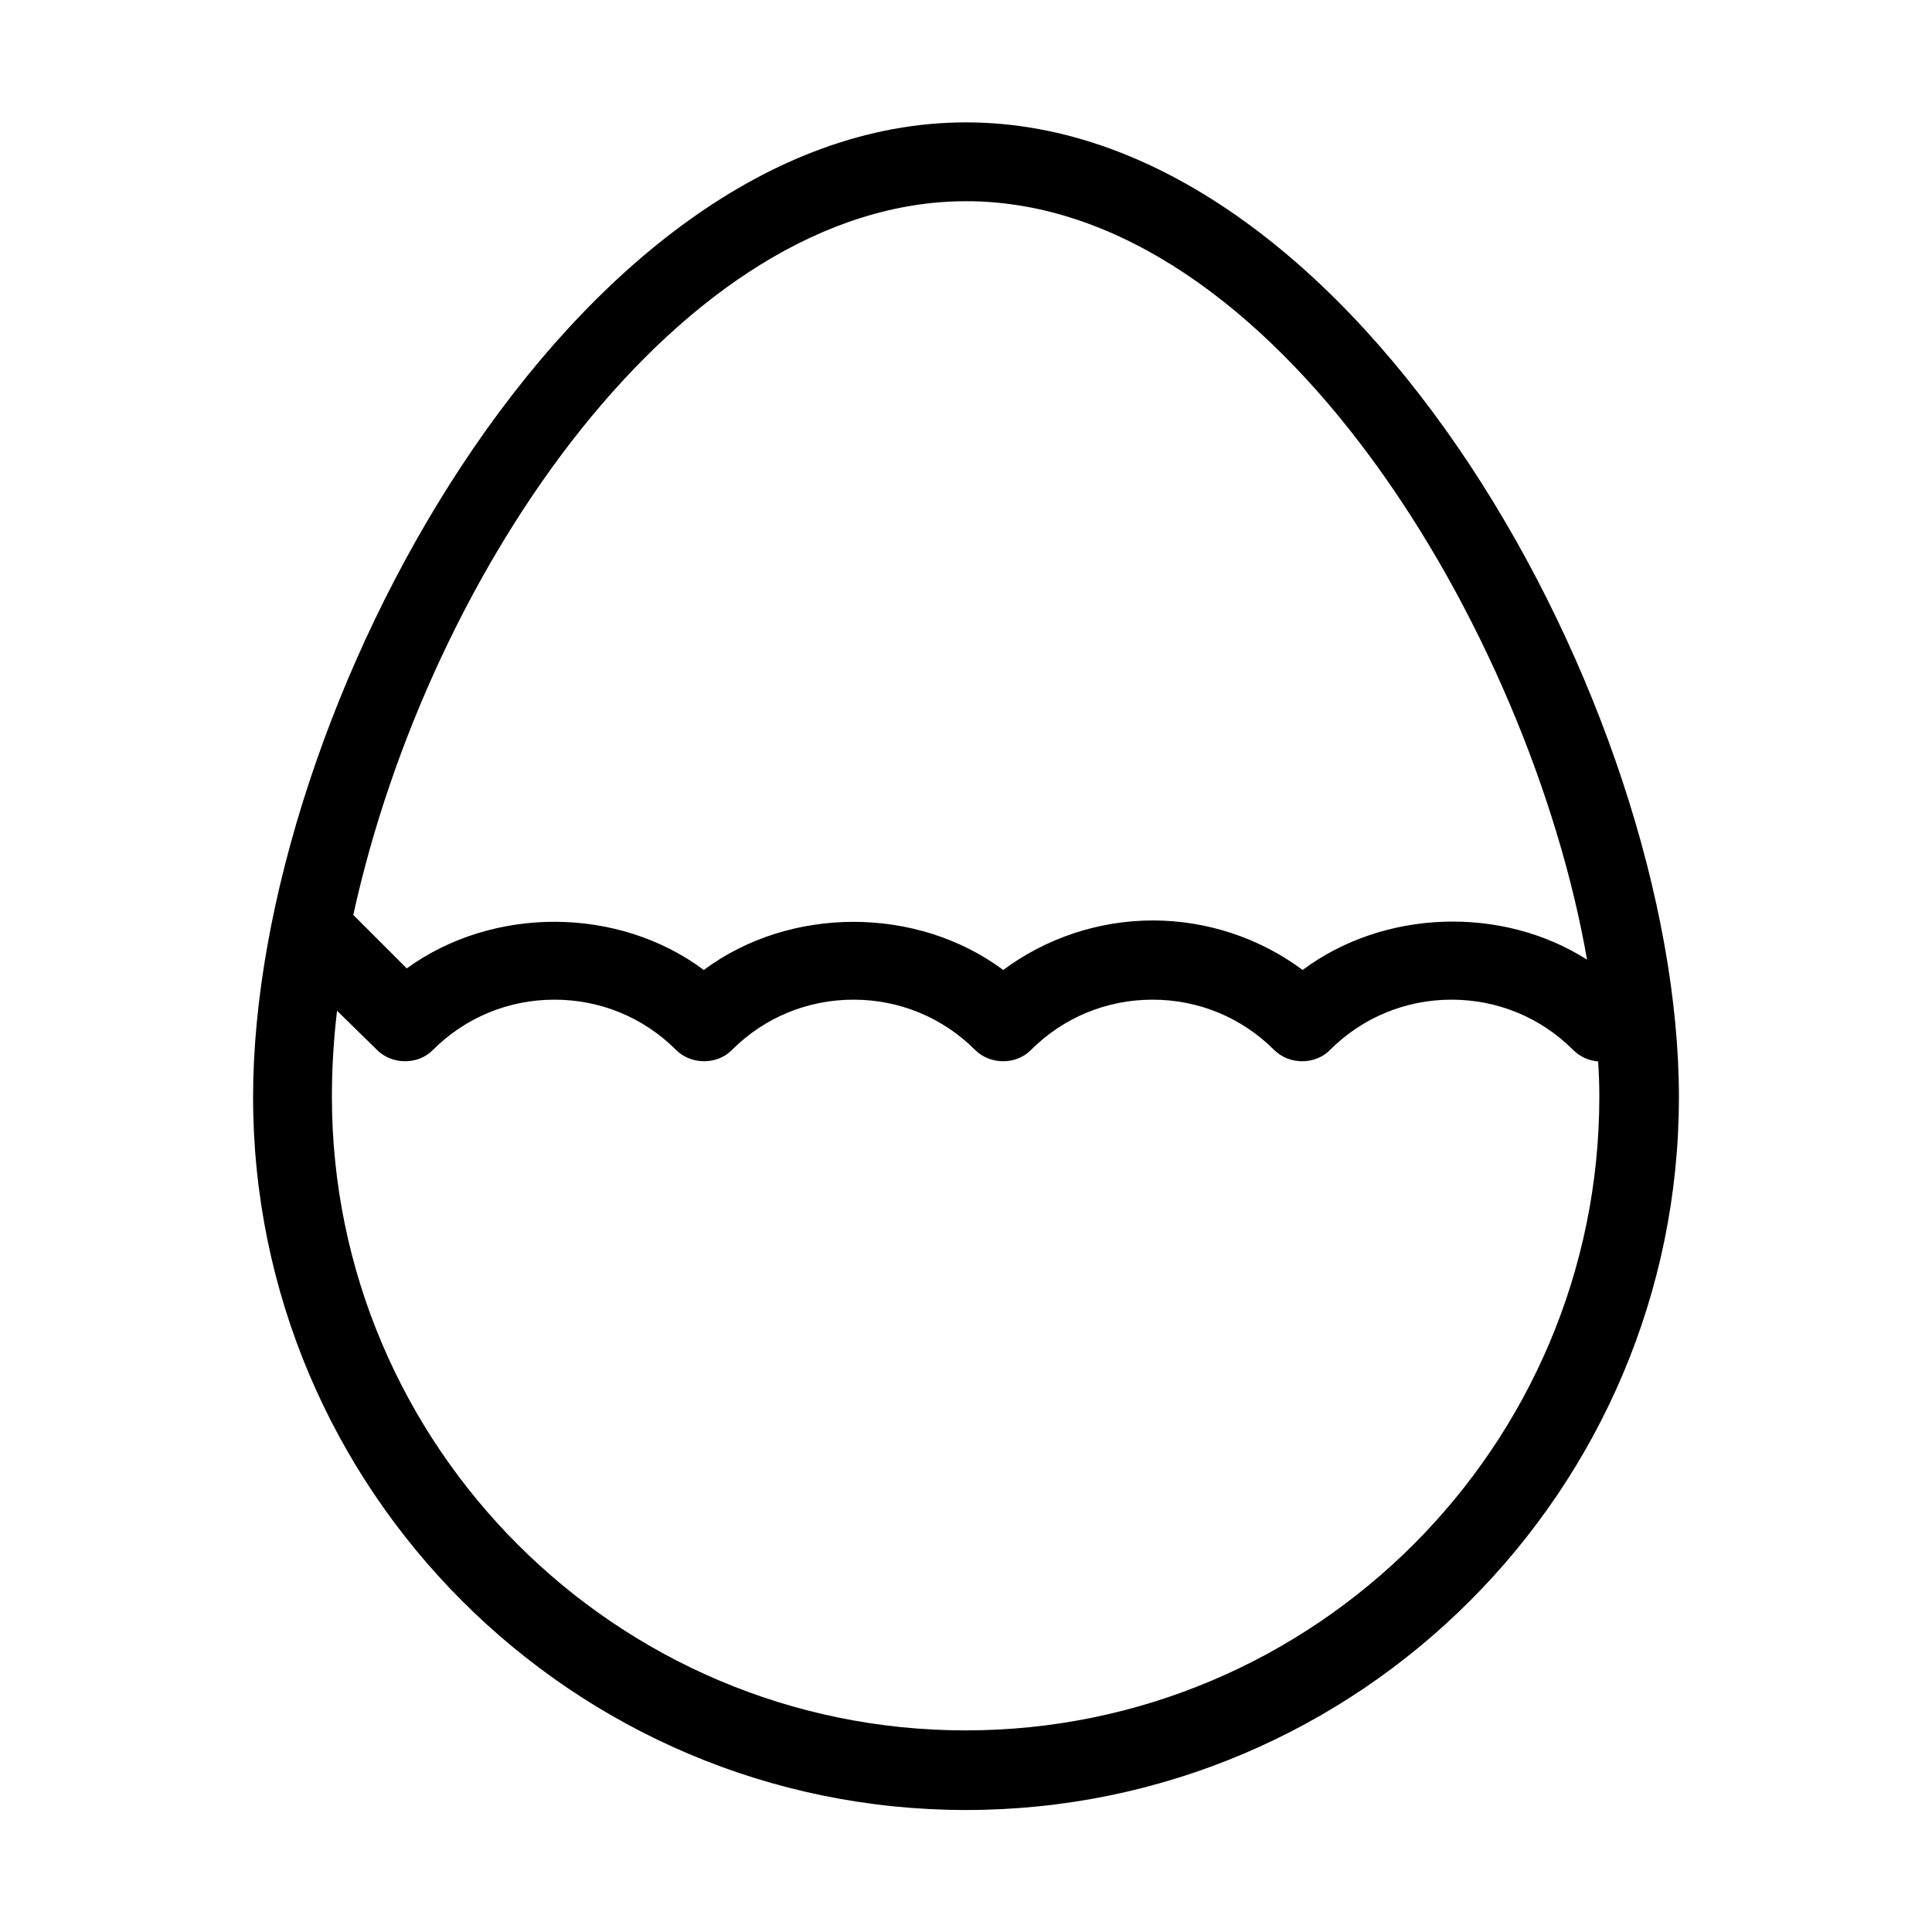
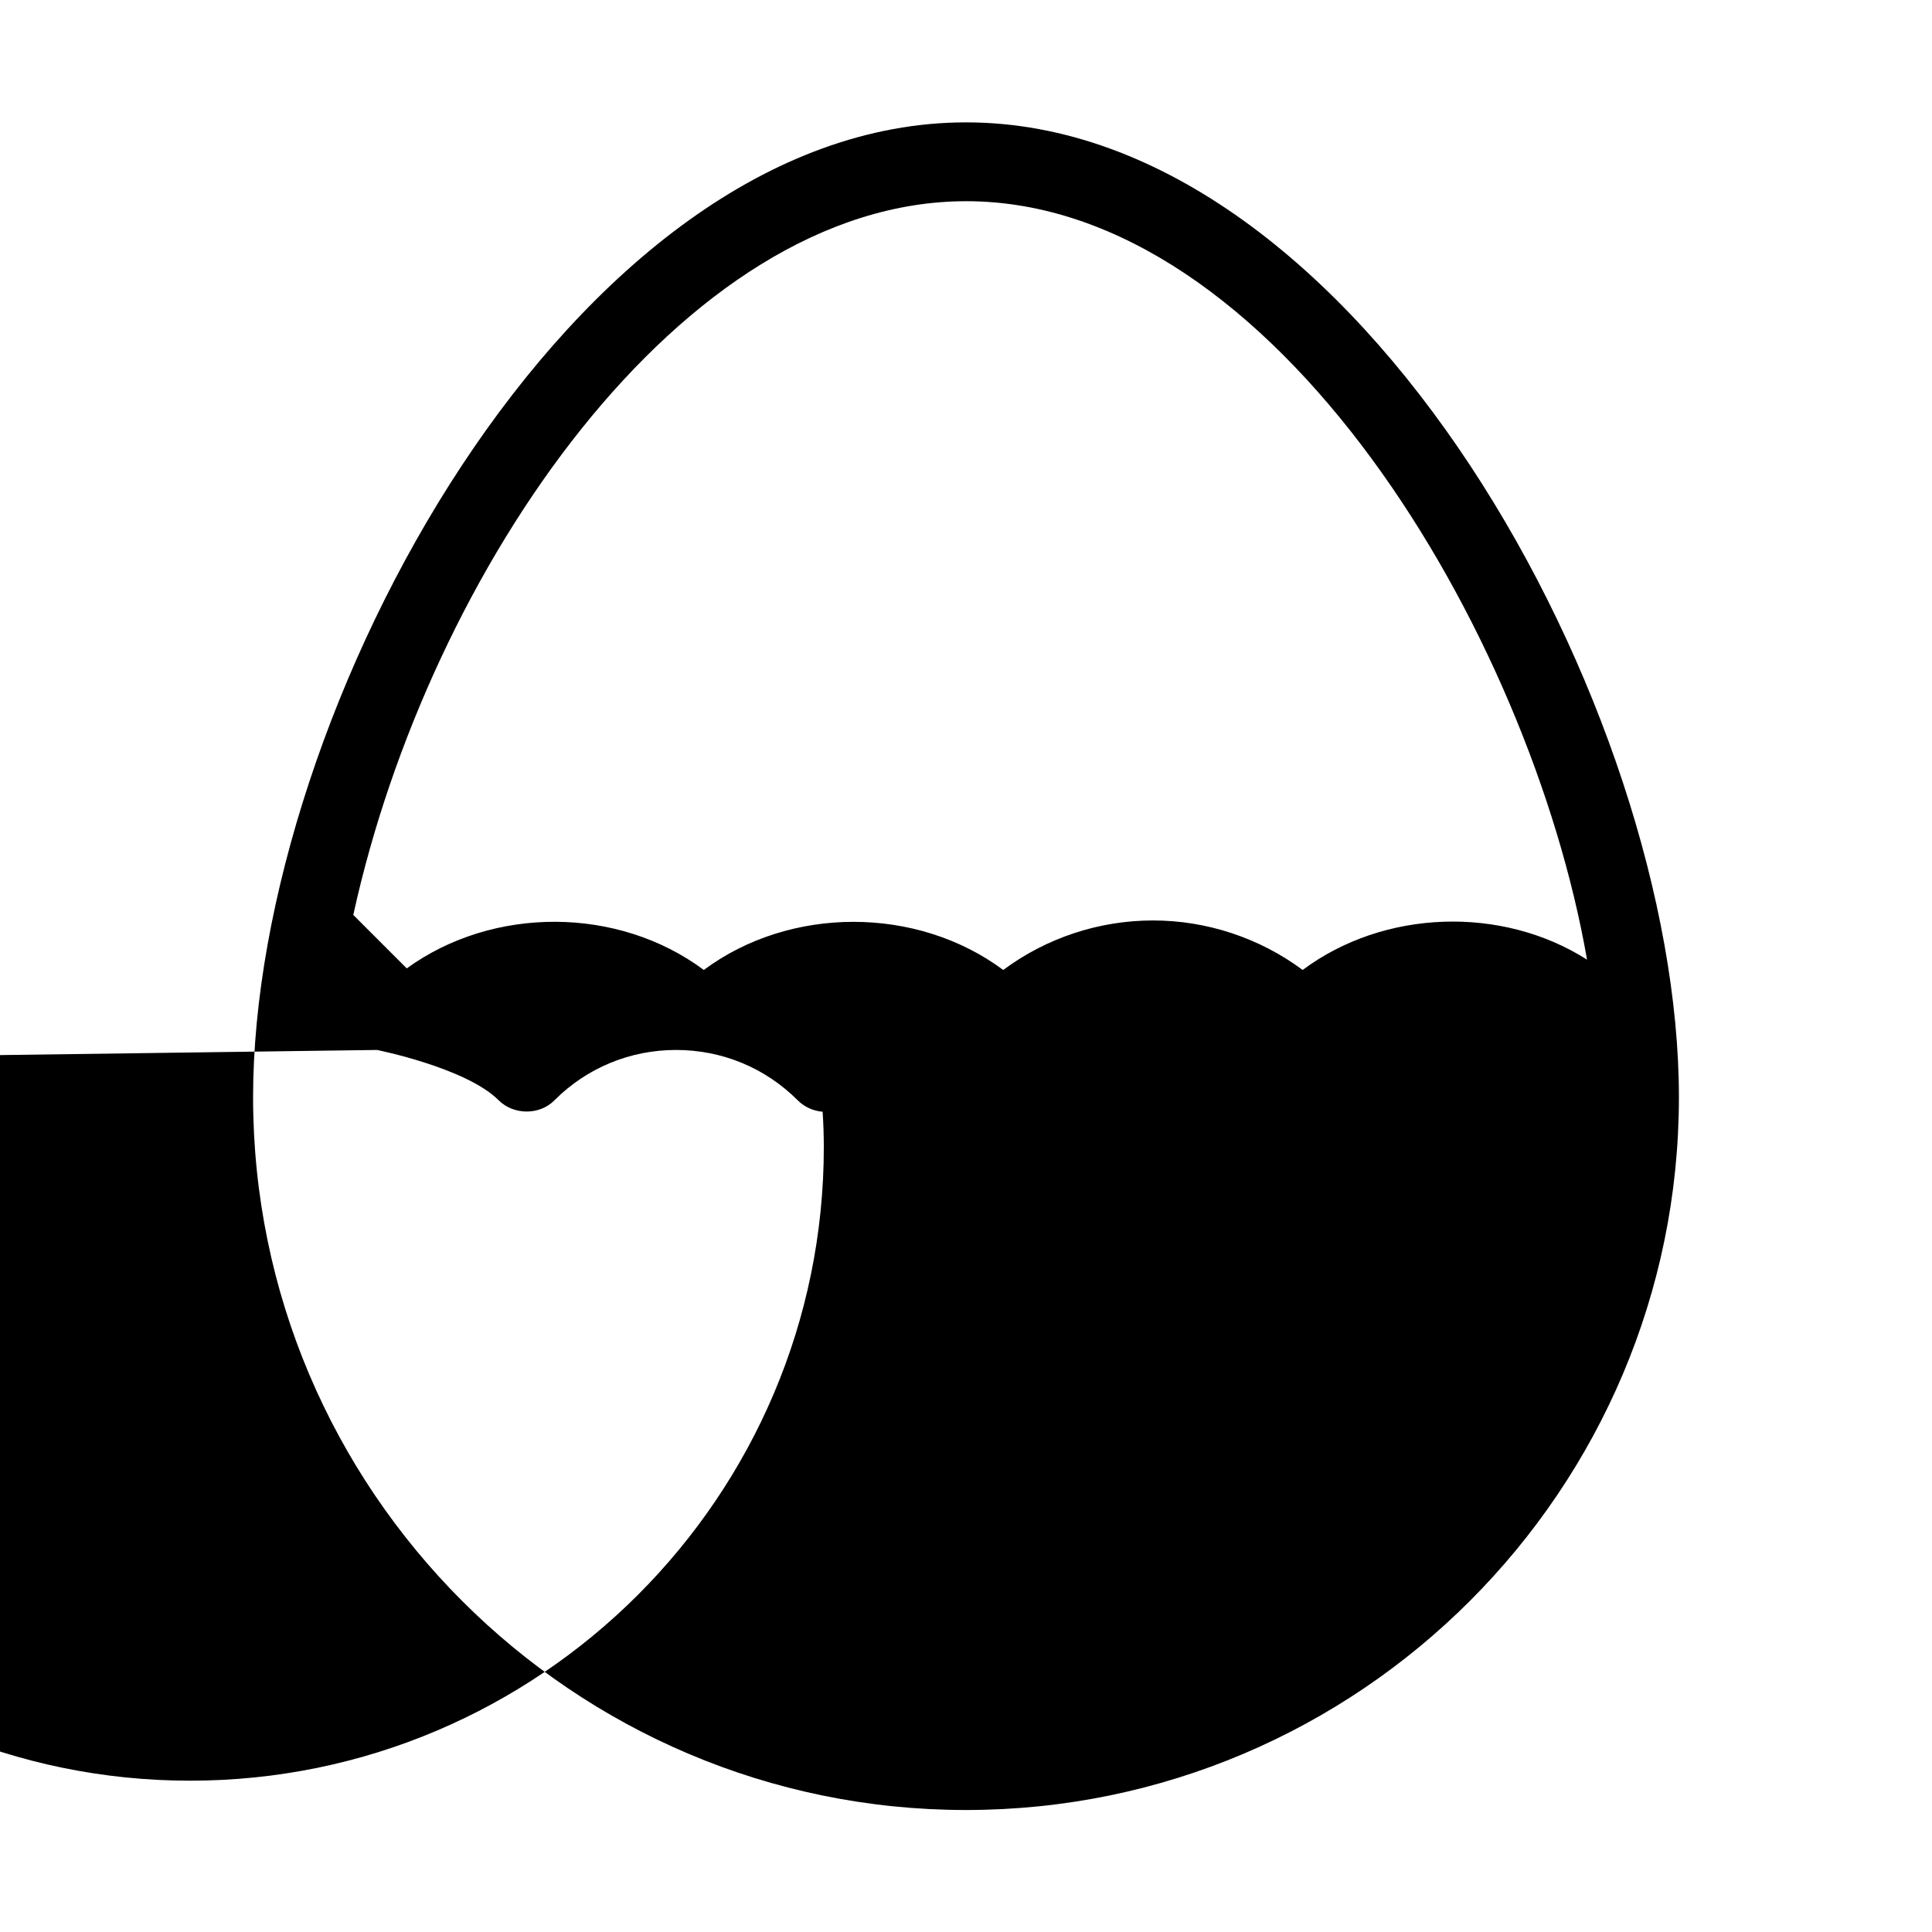
<svg xmlns="http://www.w3.org/2000/svg" fill="#000000" width="800px" height="800px" version="1.1" viewBox="144 144 512 512">
-   <path d="m400 623.67c104.23 0 188.93-84.809 188.93-188.93 0-102.02-84.598-258.31-188.93-258.31-104.33 0.004-188.93 156.29-188.93 258.31 0 104.12 84.703 188.93 188.93 188.93zm0-426.35c81.973 0 149.57 114.62 164.58 201-22.566-14.379-53.844-13.328-75.363 2.731-11.441-8.5-25.402-13.121-39.676-13.121-14.273 0-28.234 4.617-39.676 13.121-22.883-17.004-56.469-17.004-79.352 0-22.672-16.898-55.84-17.004-78.719-0.418l-14.168-14.168c20.047-91.531 87.223-189.14 162.38-189.14zm-156.08 224.93c3.988 3.988 10.914 3.988 14.801 0 8.605-8.605 20.047-13.328 32.223-13.328 12.176 0 23.617 4.723 32.223 13.328 3.988 3.988 10.914 3.988 14.801 0 8.605-8.605 20.047-13.328 32.223-13.328 12.176 0 23.617 4.723 32.223 13.328 3.988 3.988 10.914 3.988 14.801 0 8.605-8.605 20.047-13.328 32.223-13.328s23.617 4.723 32.223 13.328c3.988 3.988 10.914 3.988 14.801 0 8.605-8.605 20.047-13.328 32.223-13.328 12.176 0 23.617 4.723 32.223 13.328 1.785 1.785 4.094 2.832 6.613 3.043 0.211 3.148 0.316 6.297 0.316 9.34 0 92.574-75.363 167.94-167.94 167.94-92.574 0-167.94-75.363-167.94-167.94 0-7.137 0.418-14.801 1.363-22.777z" />
+   <path d="m400 623.67c104.23 0 188.93-84.809 188.93-188.93 0-102.02-84.598-258.31-188.93-258.31-104.33 0.004-188.93 156.29-188.93 258.31 0 104.12 84.703 188.93 188.93 188.93zm0-426.35c81.973 0 149.57 114.62 164.58 201-22.566-14.379-53.844-13.328-75.363 2.731-11.441-8.5-25.402-13.121-39.676-13.121-14.273 0-28.234 4.617-39.676 13.121-22.883-17.004-56.469-17.004-79.352 0-22.672-16.898-55.84-17.004-78.719-0.418l-14.168-14.168c20.047-91.531 87.223-189.14 162.38-189.14zm-156.08 224.93s23.617 4.723 32.223 13.328c3.988 3.988 10.914 3.988 14.801 0 8.605-8.605 20.047-13.328 32.223-13.328 12.176 0 23.617 4.723 32.223 13.328 1.785 1.785 4.094 2.832 6.613 3.043 0.211 3.148 0.316 6.297 0.316 9.34 0 92.574-75.363 167.94-167.94 167.94-92.574 0-167.94-75.363-167.94-167.94 0-7.137 0.418-14.801 1.363-22.777z" />
</svg>